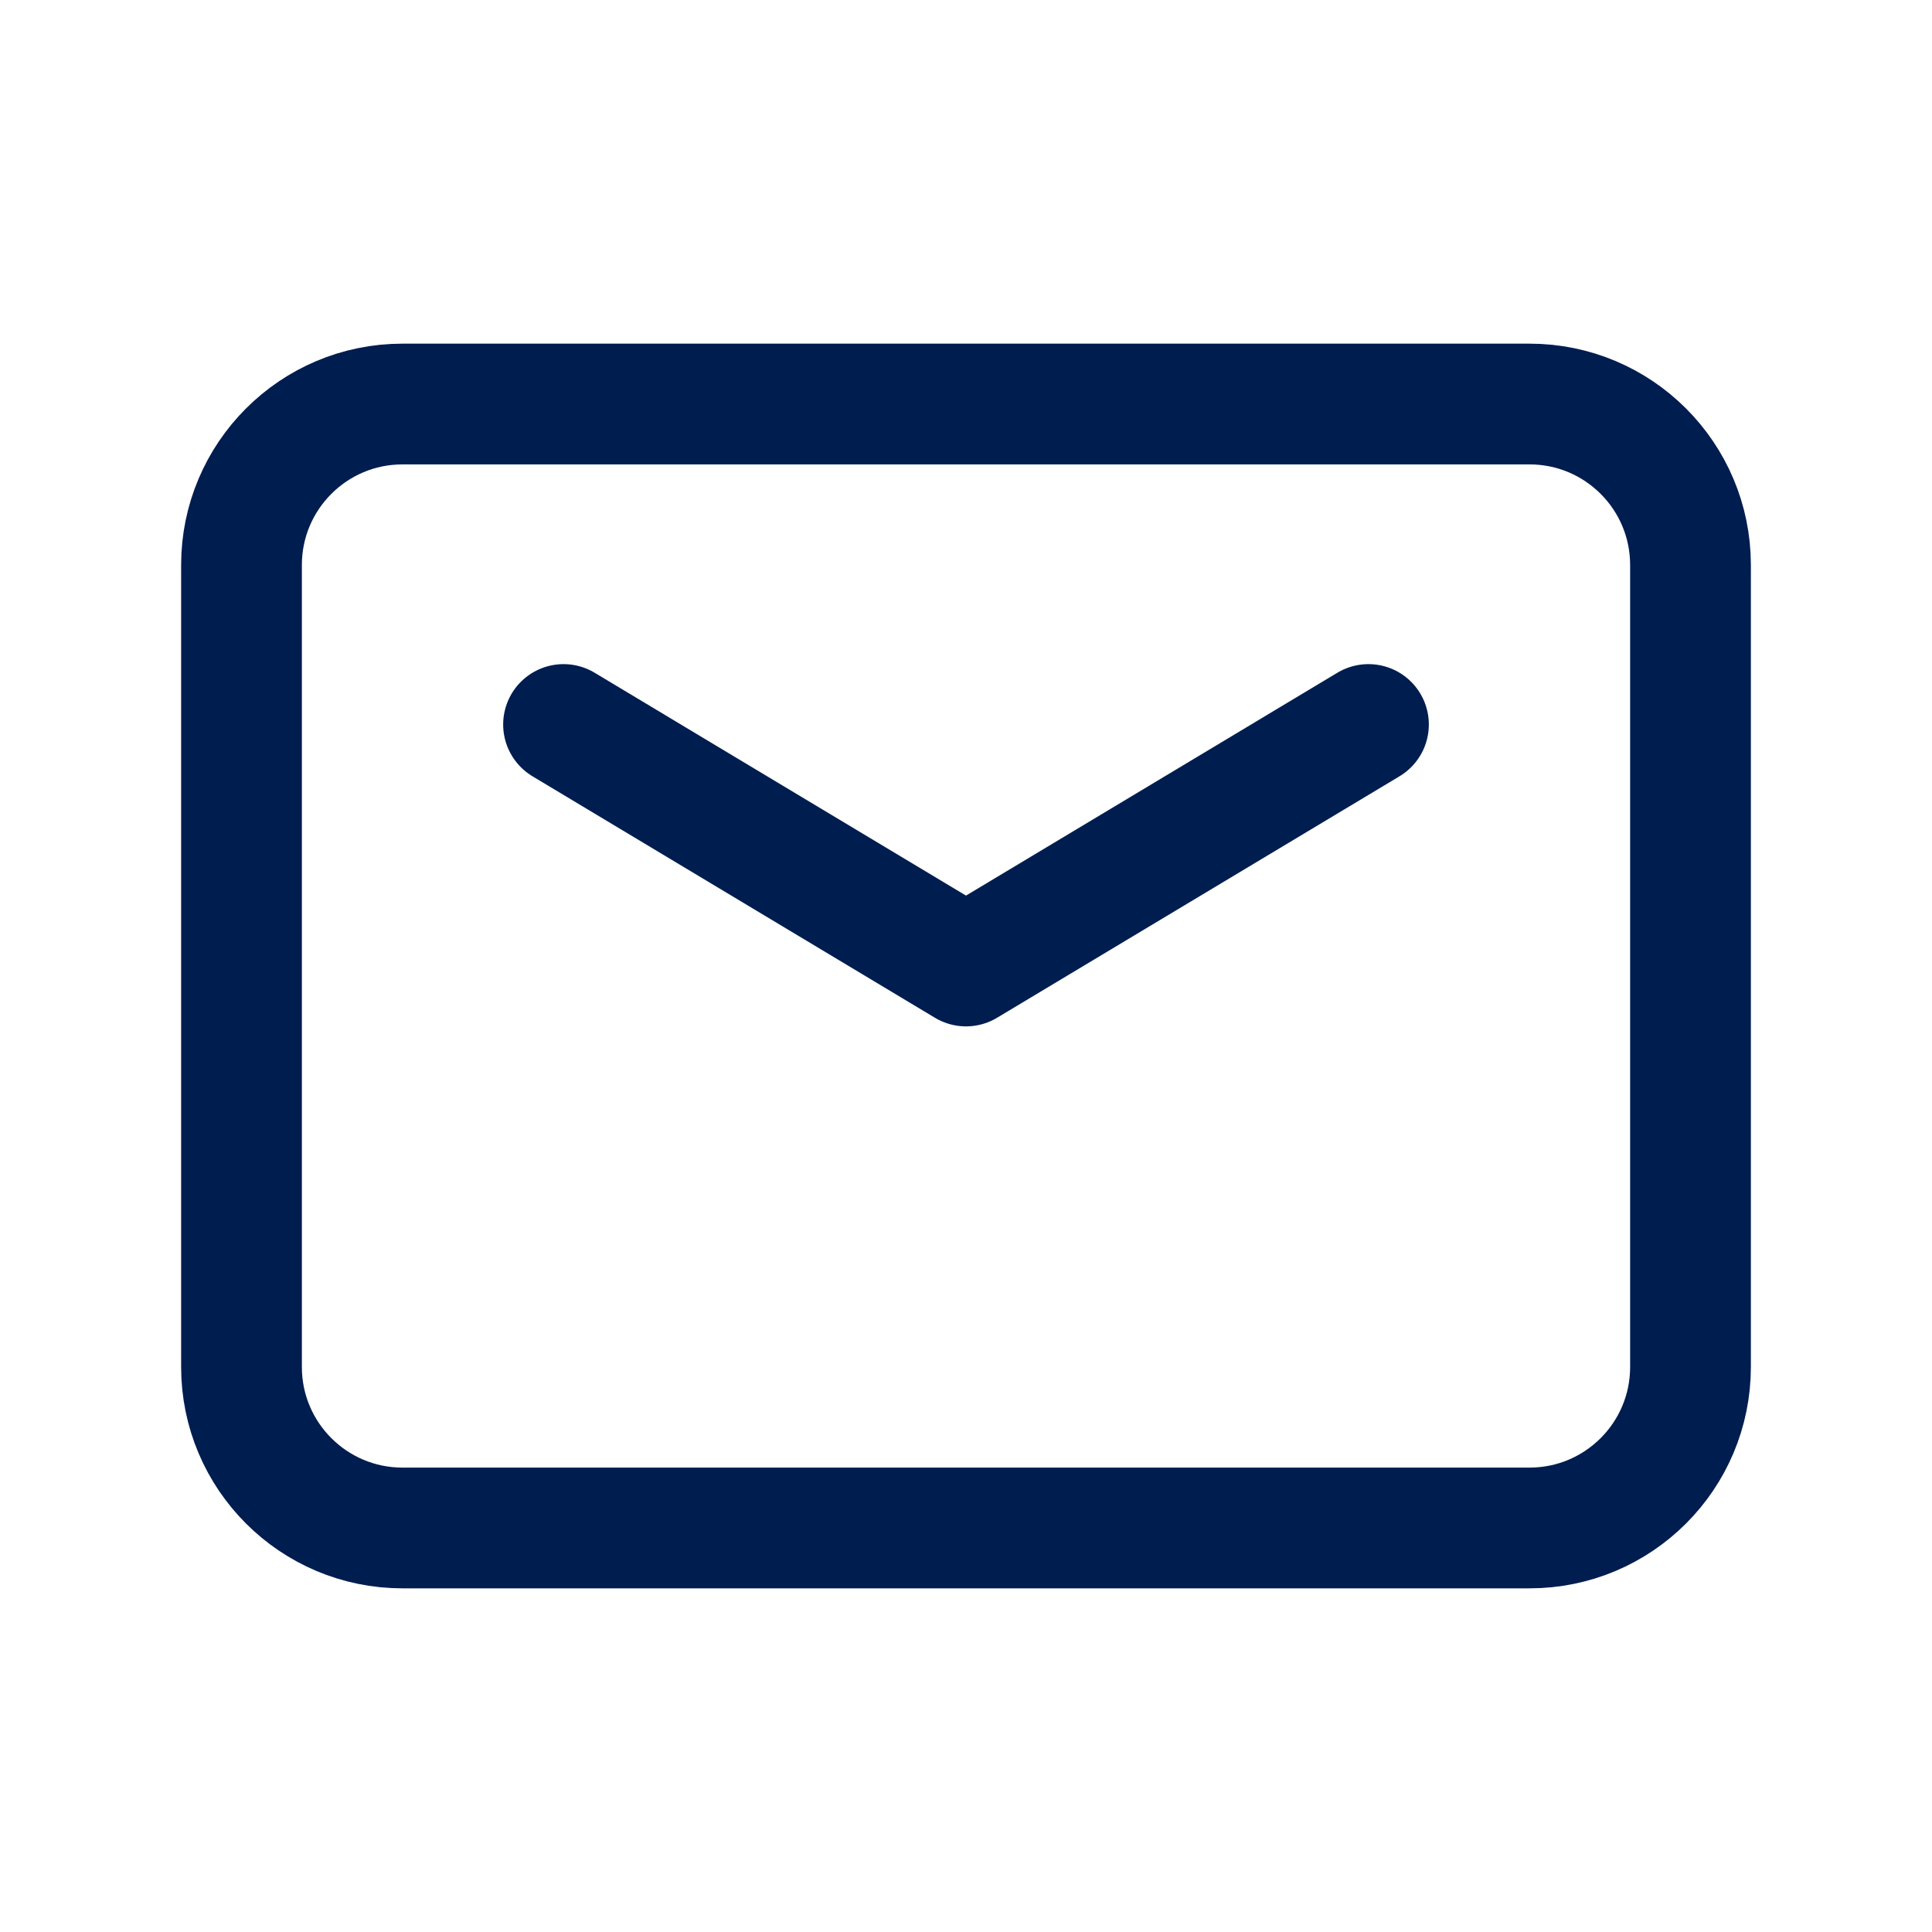
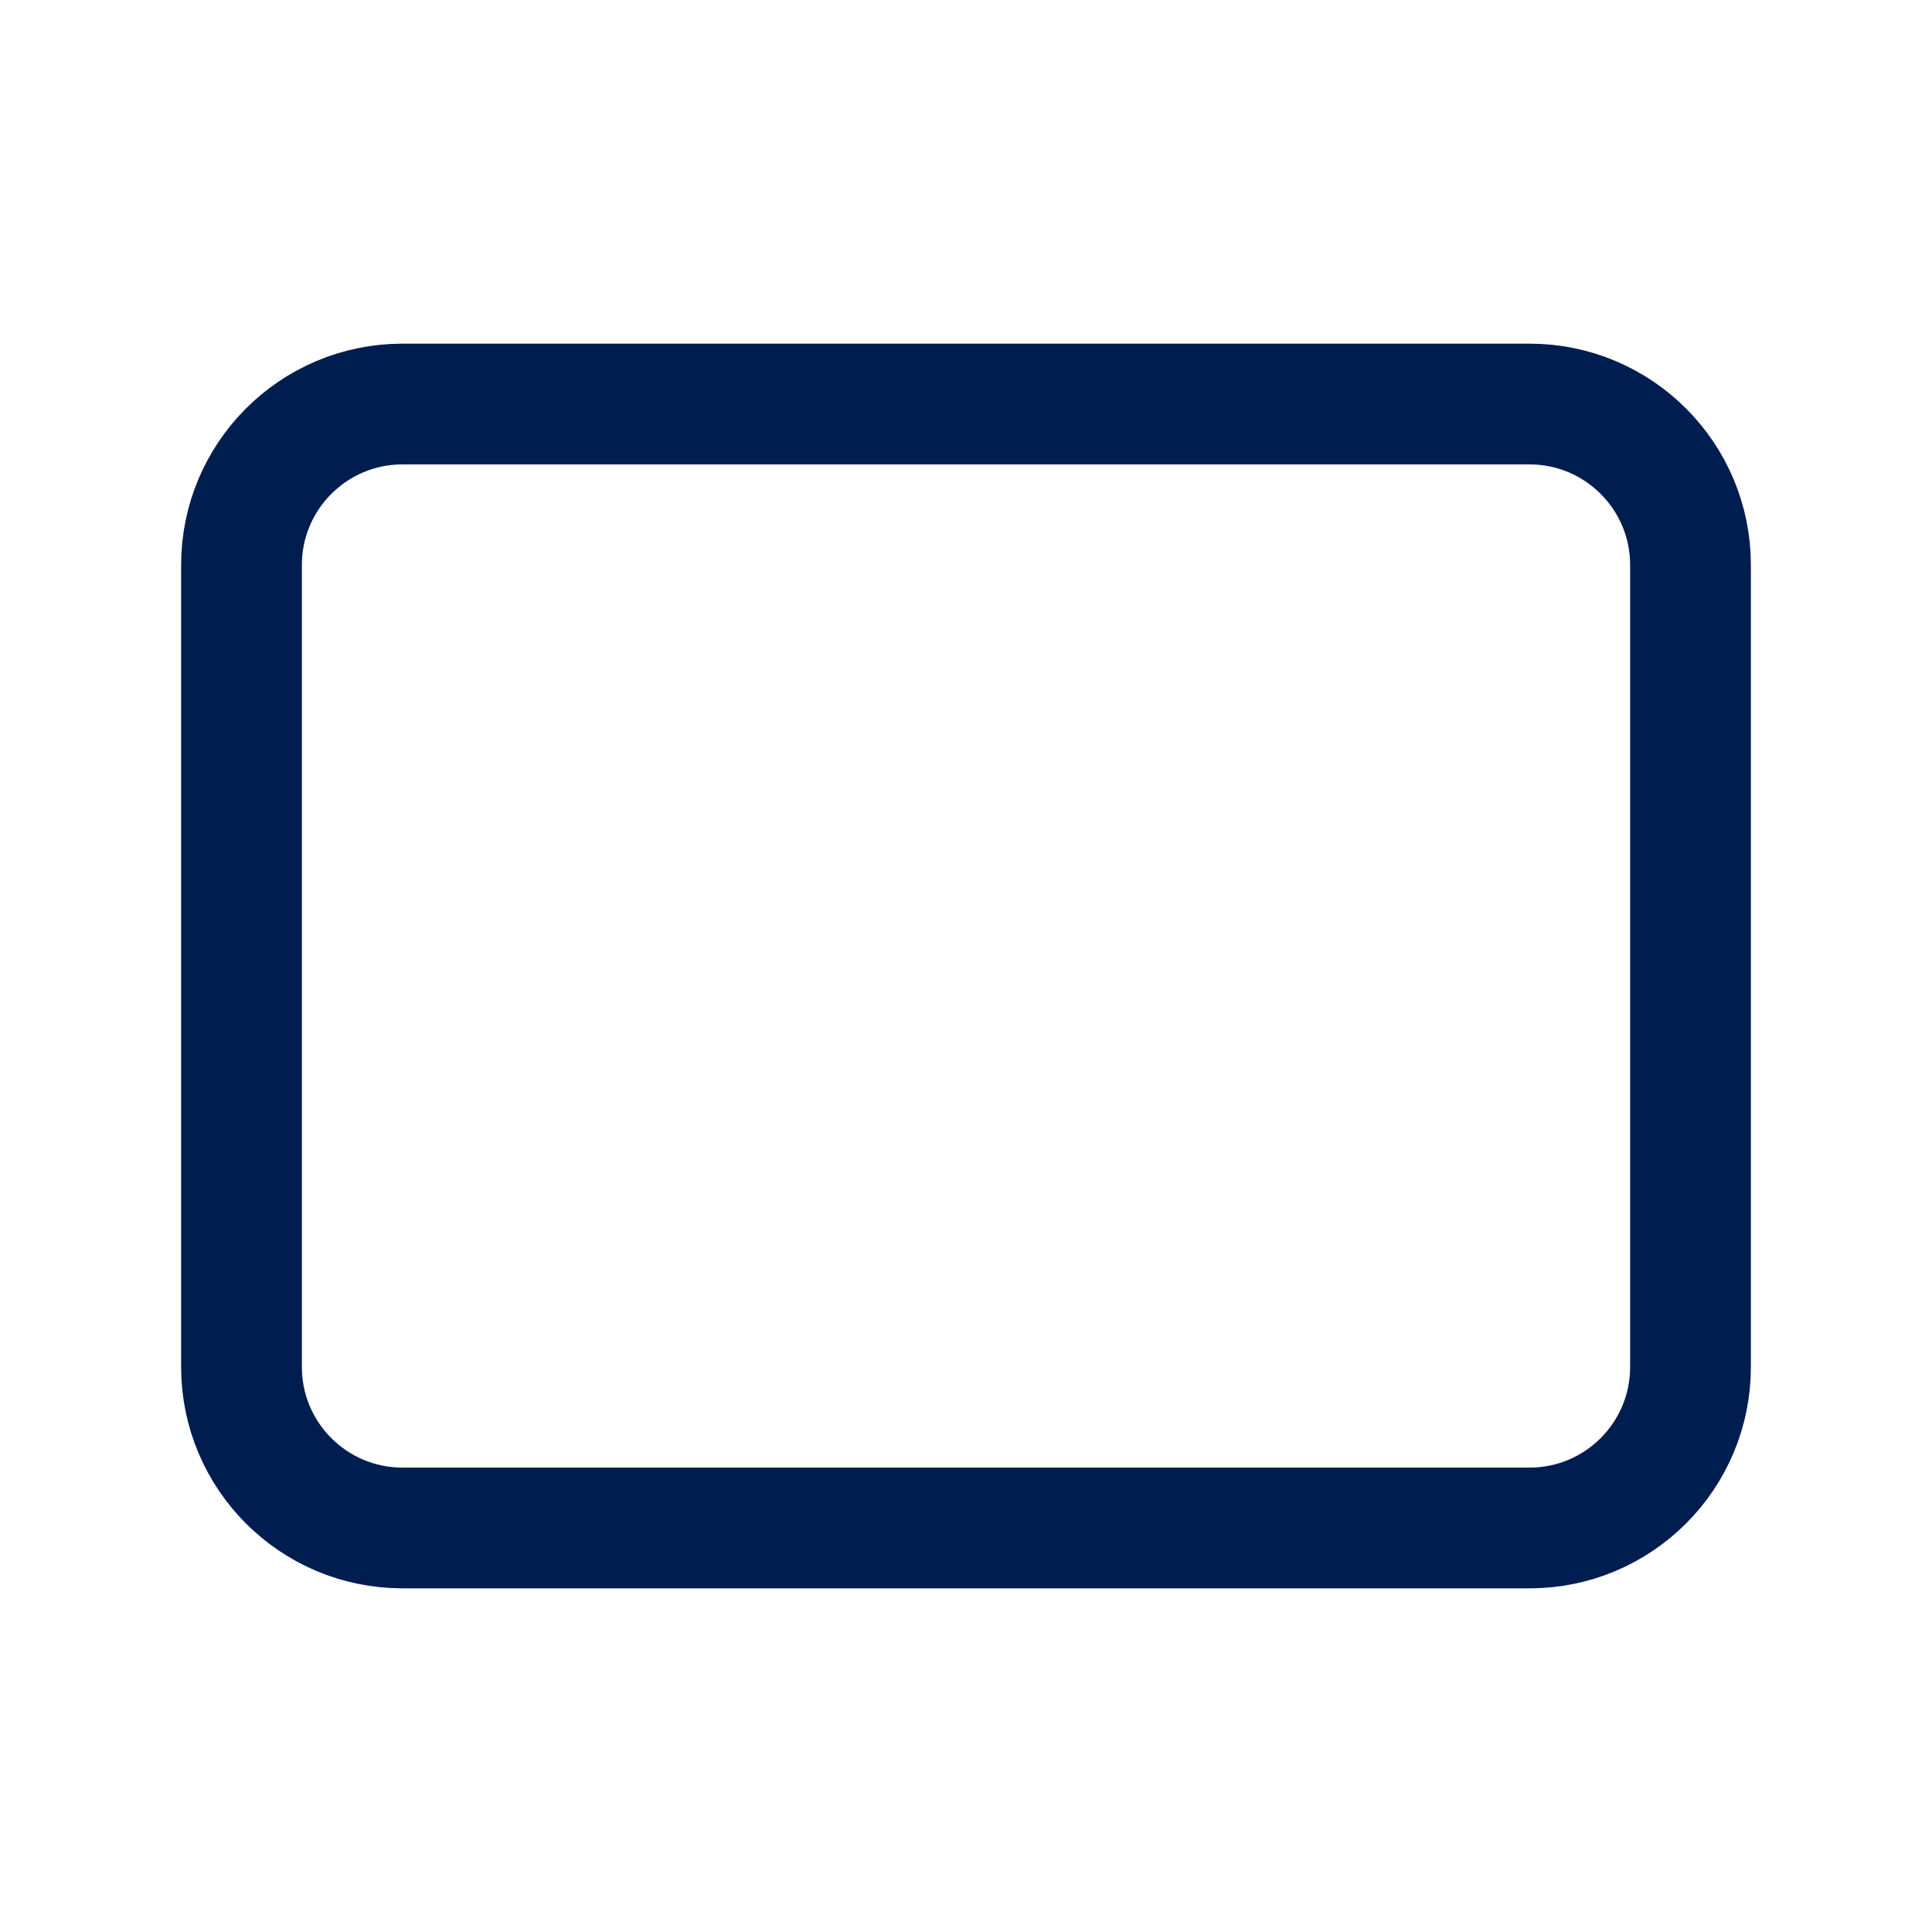
<svg xmlns="http://www.w3.org/2000/svg" width="16" height="16" viewBox="0 0 16 16" fill="none">
  <path fill-rule="evenodd" clip-rule="evenodd" d="M12.667 12.654H3.333C2.597 12.654 2 12.057 2 11.321V4.679C2 3.943 2.597 3.346 3.333 3.346H12.667C13.403 3.346 14 3.943 14 4.679V11.321C14 12.057 13.403 12.654 12.667 12.654V12.654Z" stroke="#001D50" stroke-linecap="round" stroke-linejoin="round" />
-   <path d="M11.333 6L8 8L4.667 6" stroke="#001D50" stroke-linecap="round" stroke-linejoin="round" />
</svg>